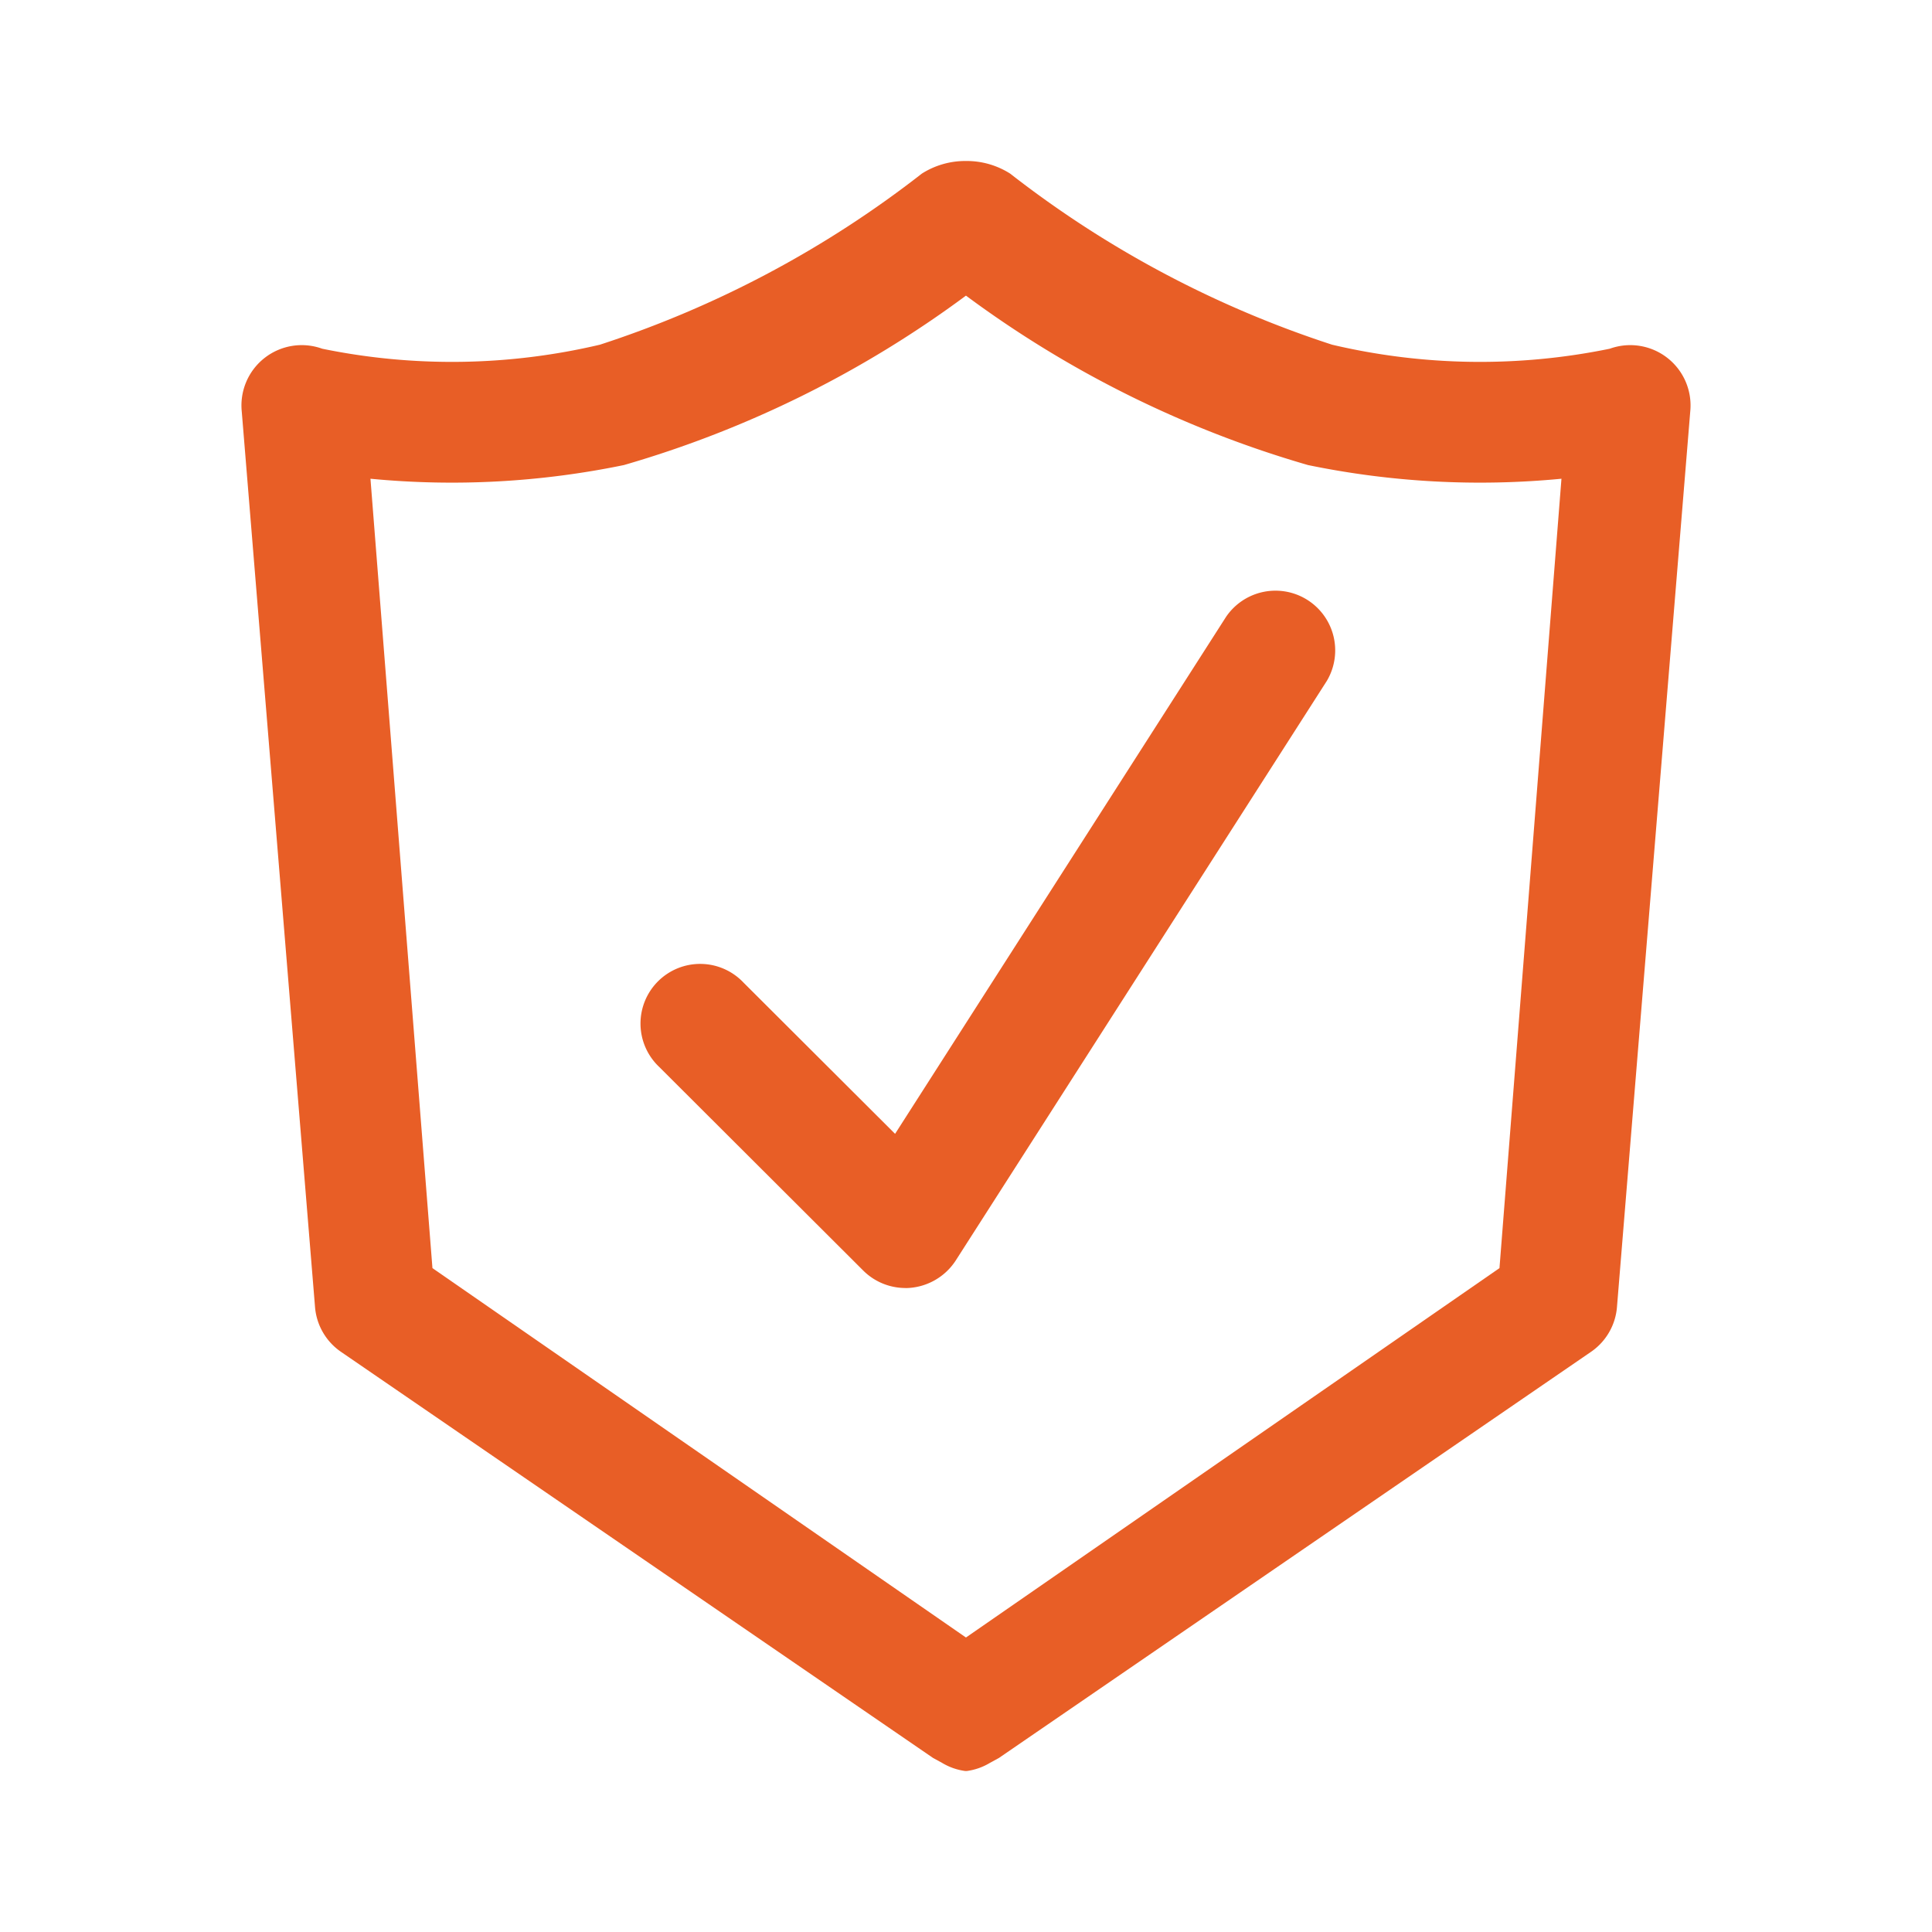
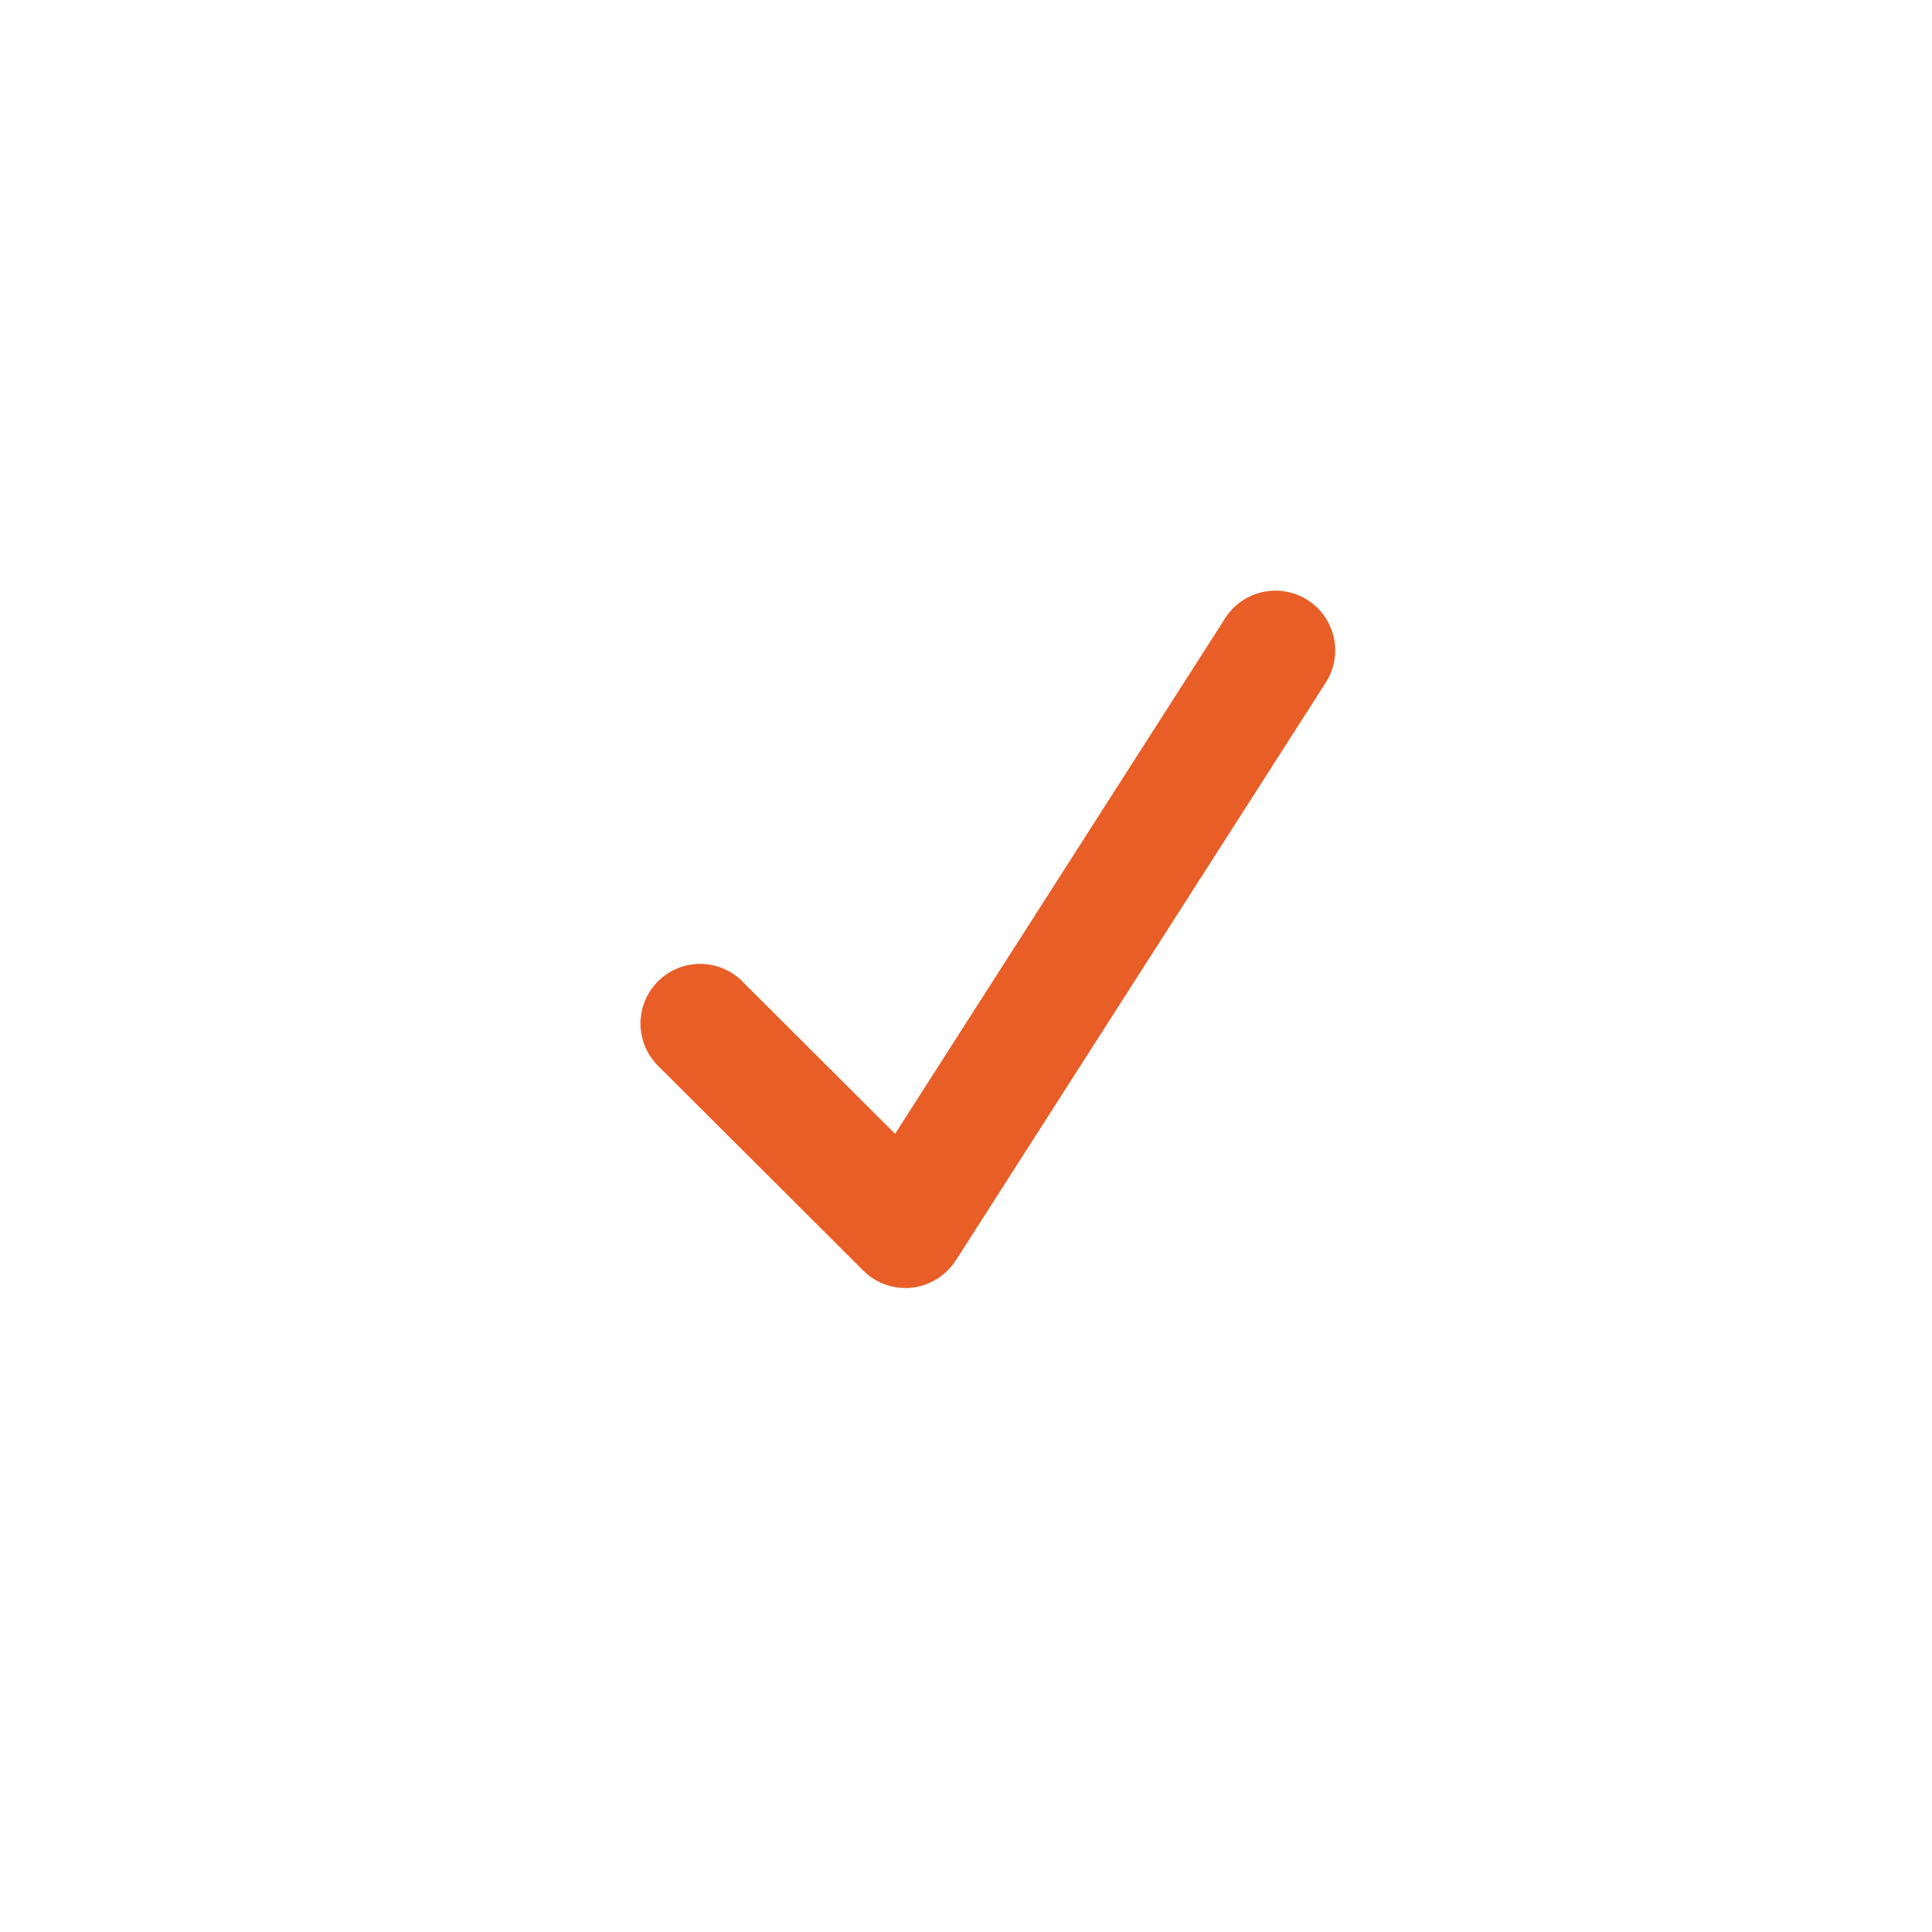
<svg xmlns="http://www.w3.org/2000/svg" viewBox="0 0 24 24">
  <g fill="#e85e26">
    <path d="m11.248 16a.742.742 0 0 1 -.525-.217l-2.535-2.53a.741.741 0 1 1 1.049-1.046l1.882 1.878 4.112-6.423a.742.742 0 0 1 1.251.797l-4.61 7.2a.752.752 0 0 1 -.625.342z" />
-     <path d="m12.01 22a.75.75 0 0 0 .289-.102l.11-.06 7.358-5.047a.748.748 0 0 0 .32-.559l.91-11.122a.749.749 0 0 0 -1-.778 8.014 8.014 0 0 1 -3.449-.05 13.075 13.075 0 0 1 -3.999-2.125 1.005 1.005 0 0 0 -.549-.157h-.001a1.005 1.005 0 0 0 -.548.157 13.075 13.075 0 0 1 -3.999 2.125 8.014 8.014 0 0 1 -3.449.05.749.749 0 0 0 -1.0.778l.91 11.122a.748.748 0 0 0 .32.559l7.358 5.047.11.06a.75.75 0 0 0 .289.102zm-.01-1.658-6.628-4.589-.77-9.806a10.559 10.559 0 0 0 3.149-.17 13.377 13.377 0 0 0 4.249-2.105h-.001a13.377 13.377 0 0 0 4.249 2.105 10.559 10.559 0 0 0 3.149.17l-.77 9.806-6.628 4.589z" />
  </g>
</svg>